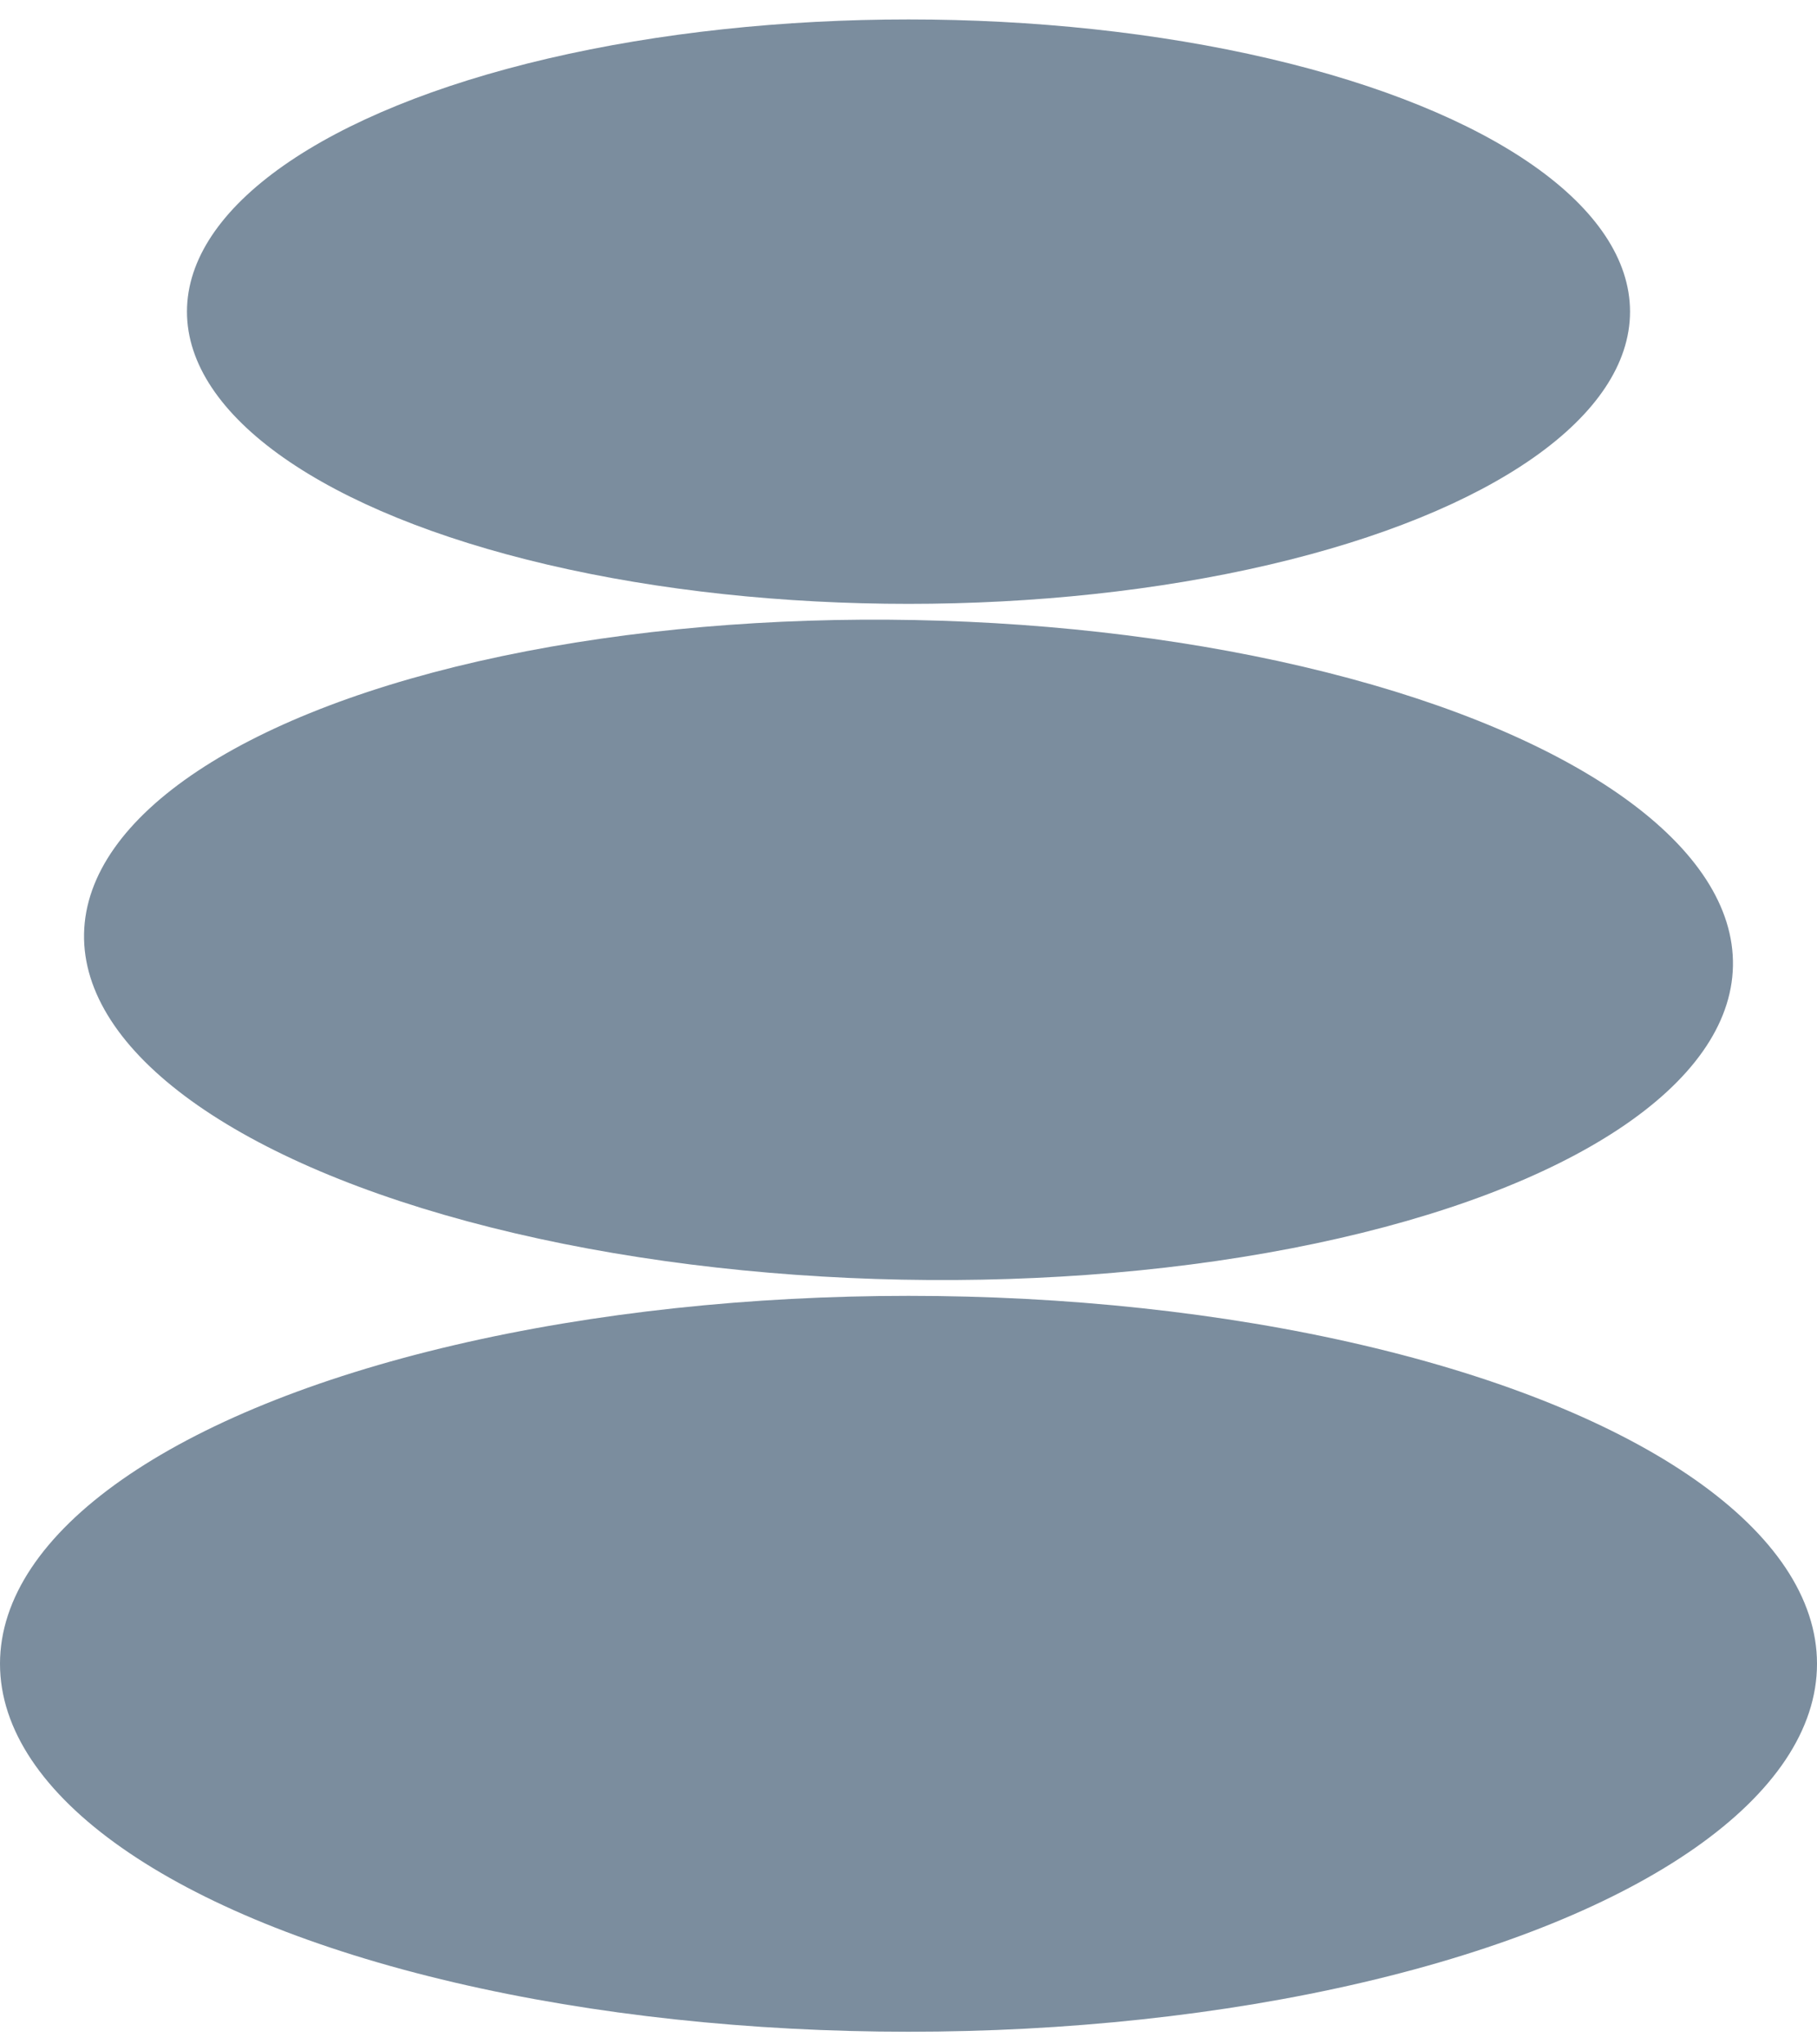
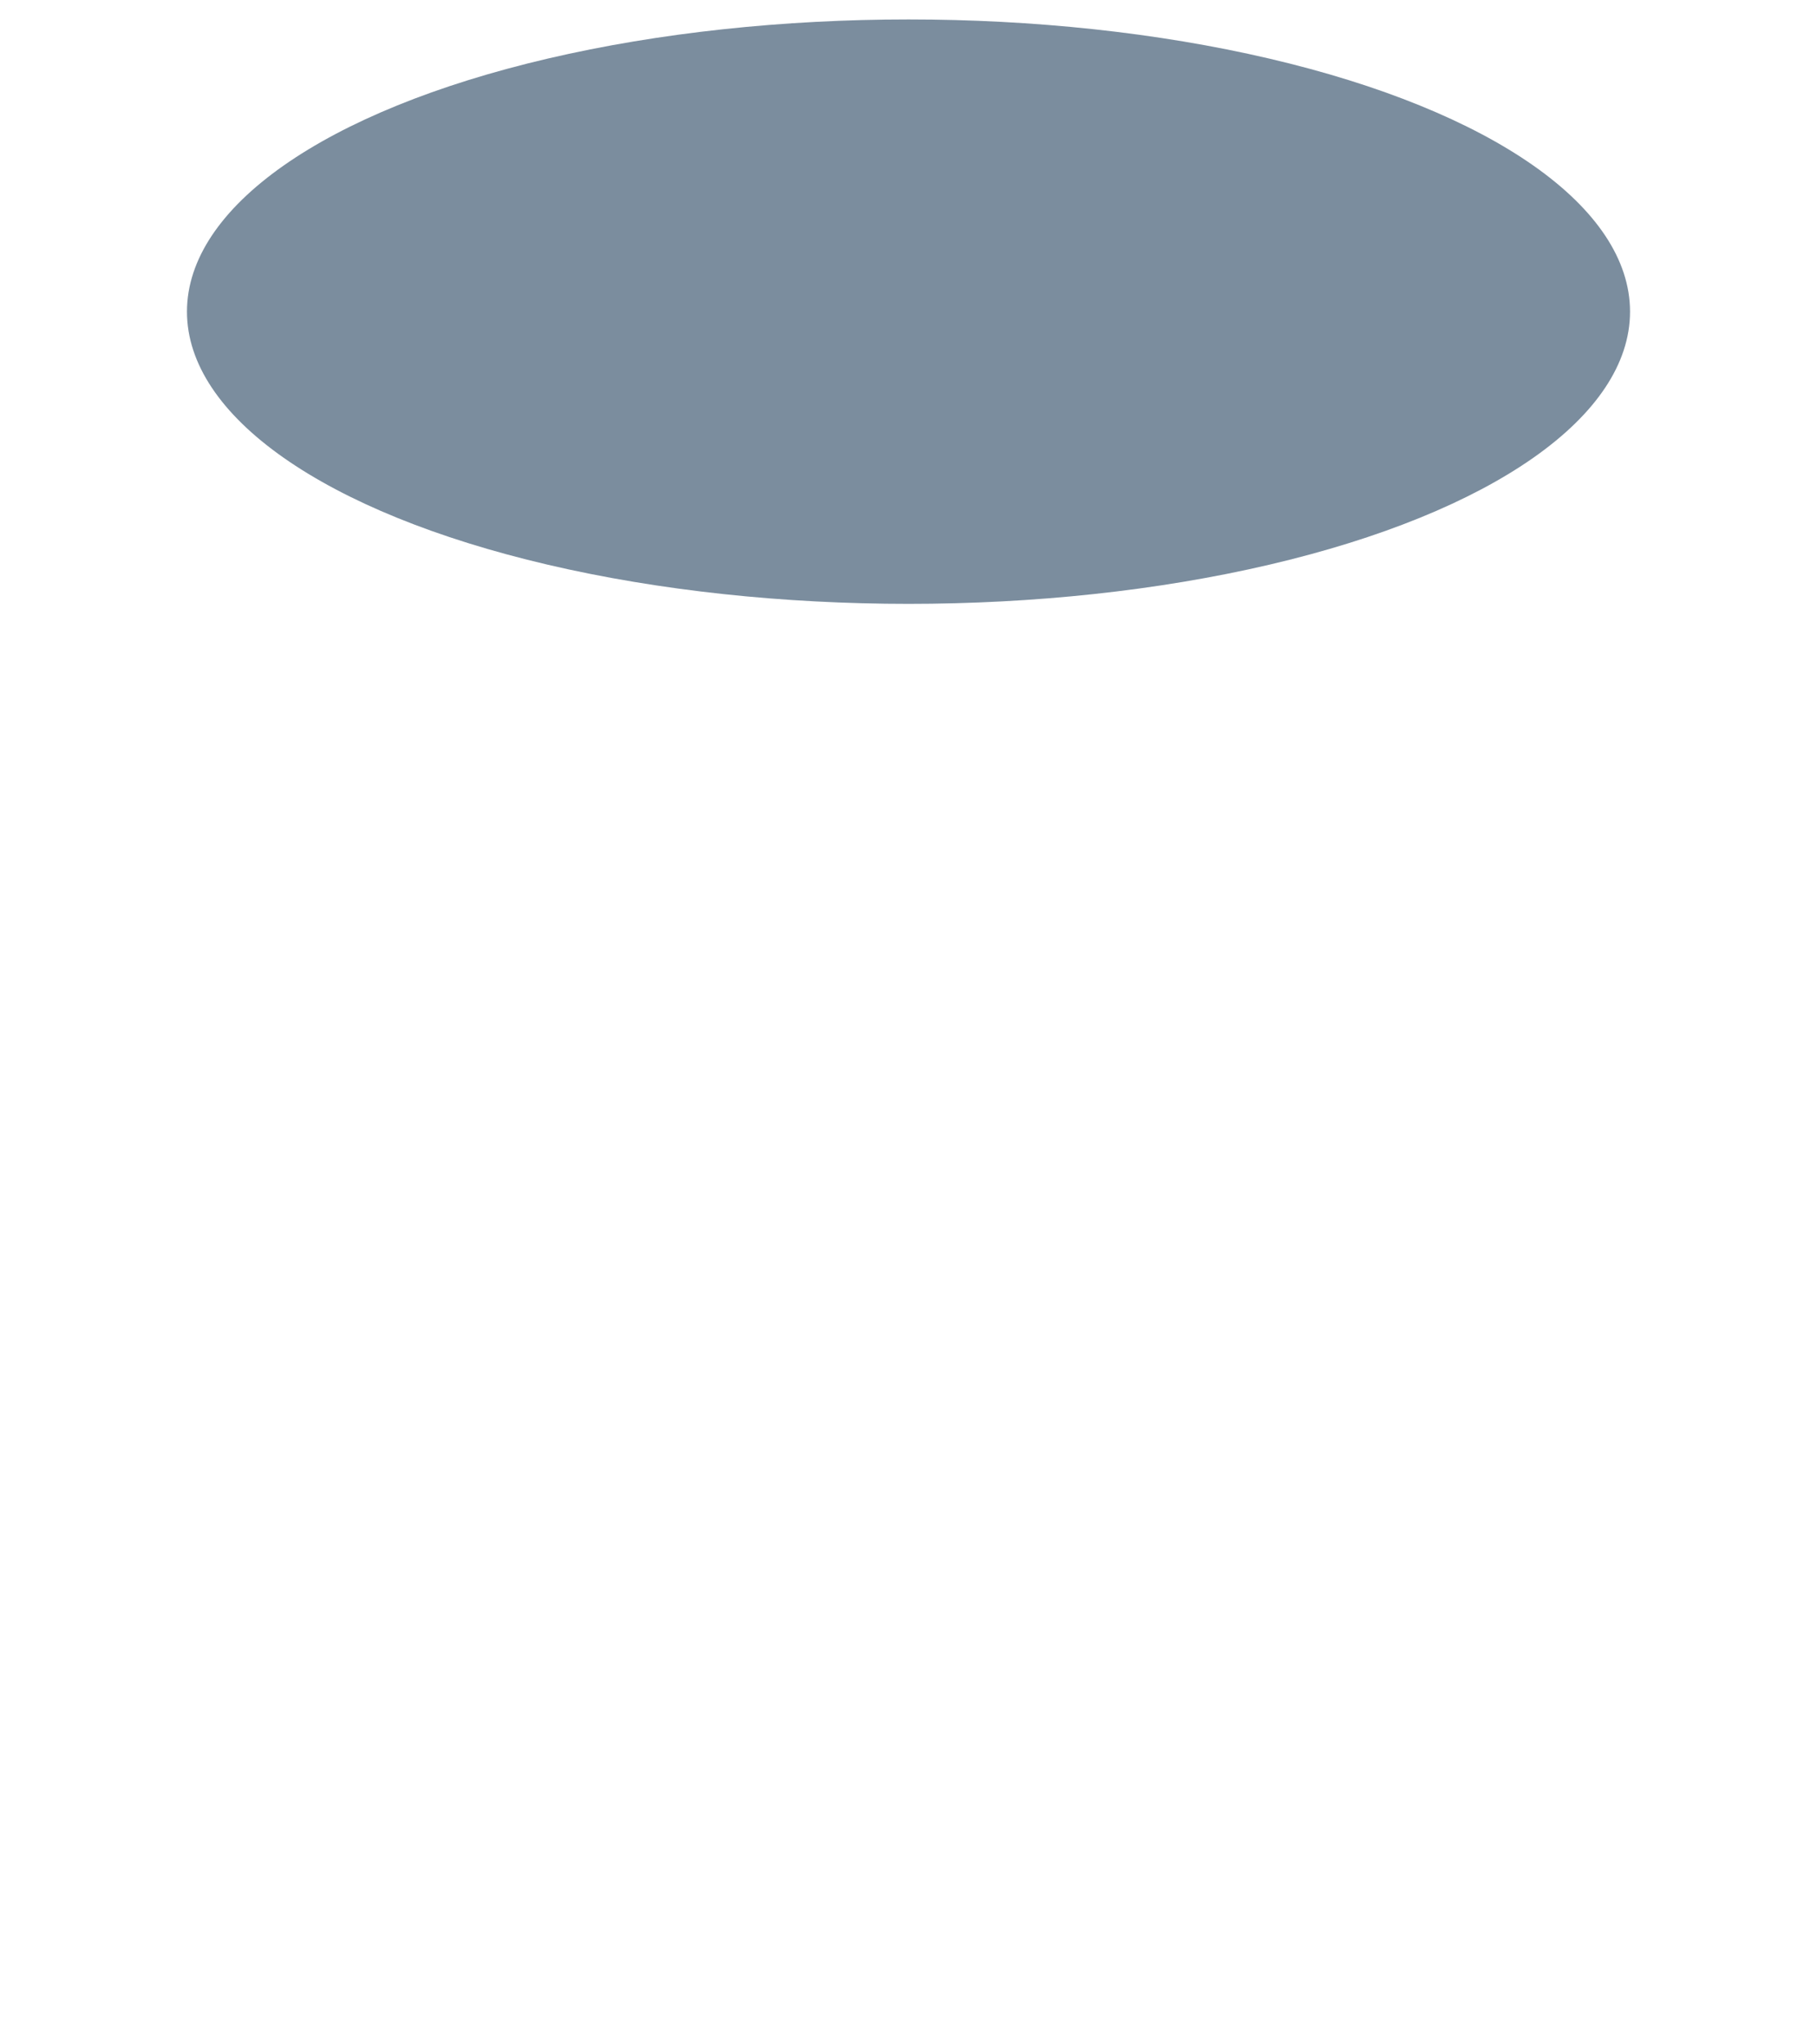
<svg xmlns="http://www.w3.org/2000/svg" width="40" height="45" viewBox="0 0 40 45" fill="none">
  <ellipse cx="20" cy="6.86" rx="15.884" ry="6.432" fill="#7B8D9E" />
-   <ellipse cx="20" cy="20.908" rx="18.153" ry="7.261" transform="rotate(1.123 20 20.908)" fill="#7B8D9E" />
-   <ellipse cx="20" cy="36.623" rx="20" ry="8.099" fill="#7B8D9E" />
</svg>